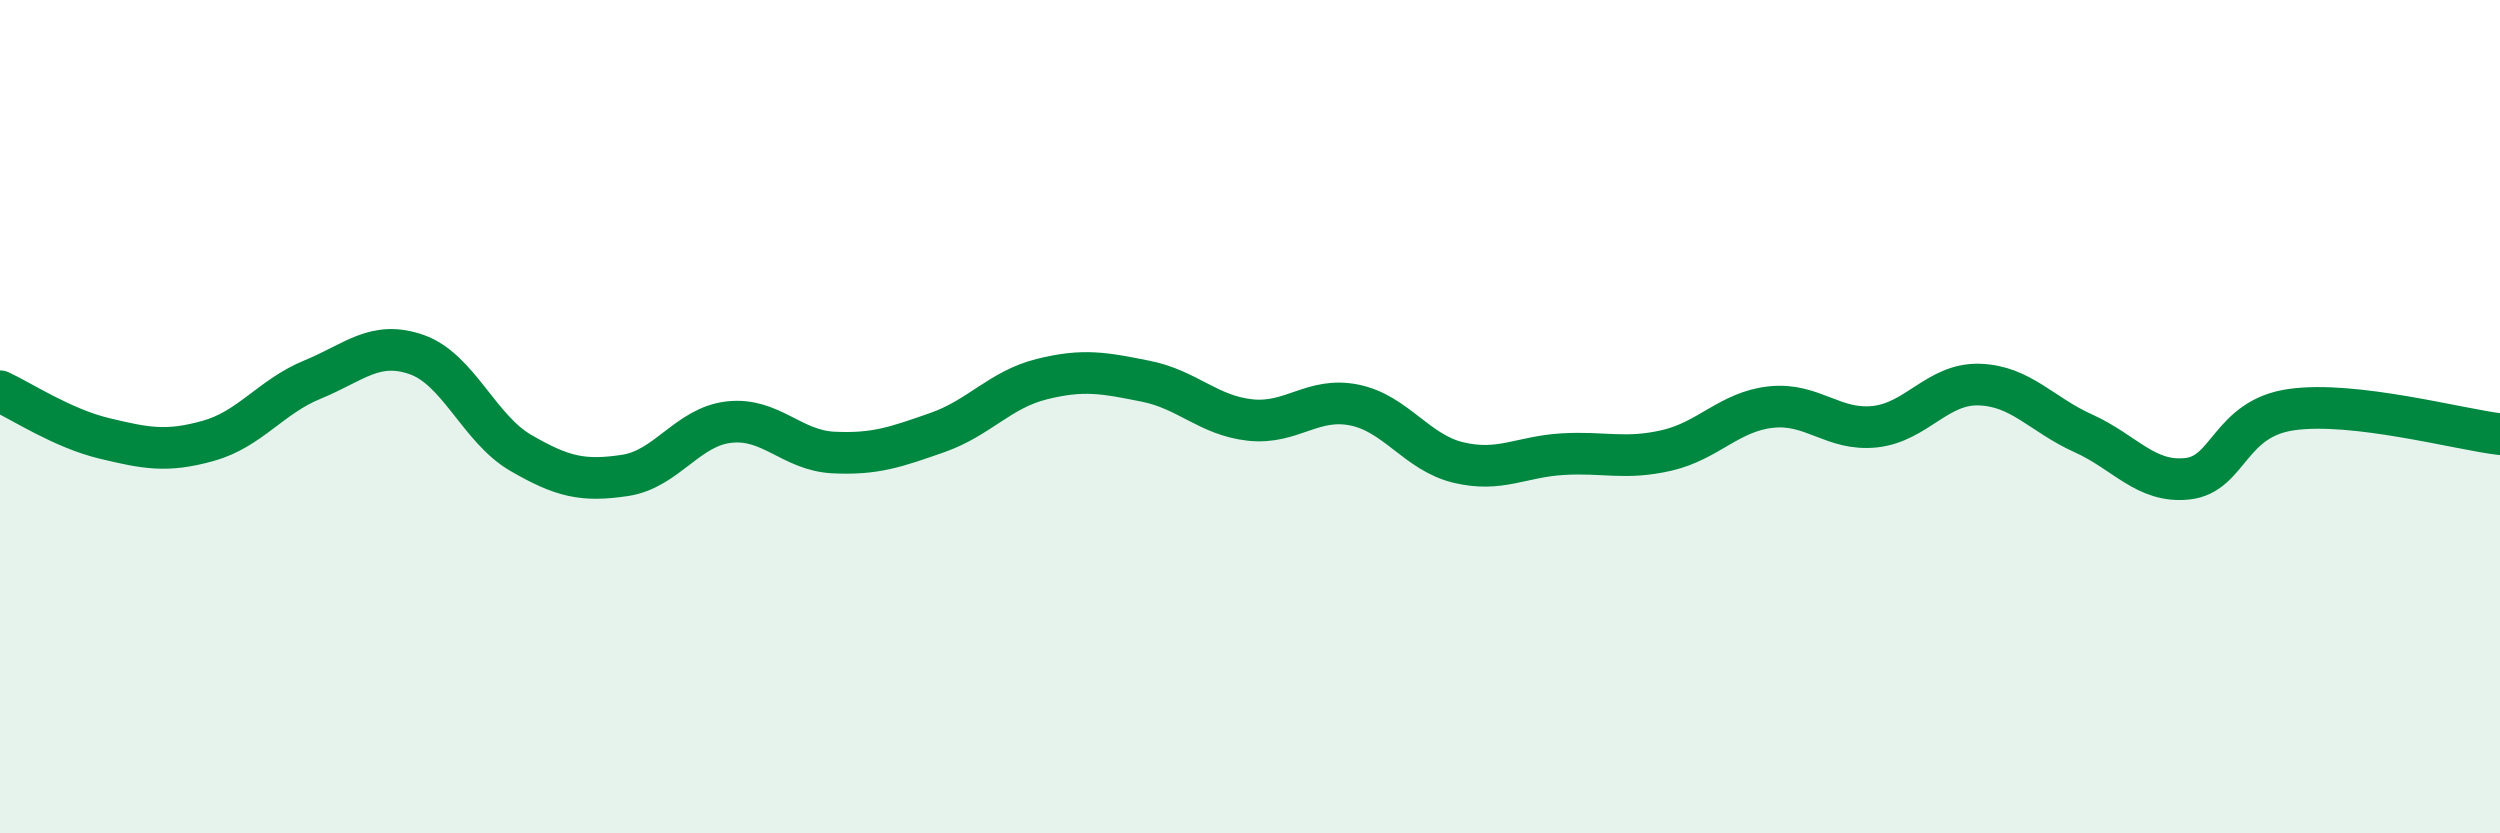
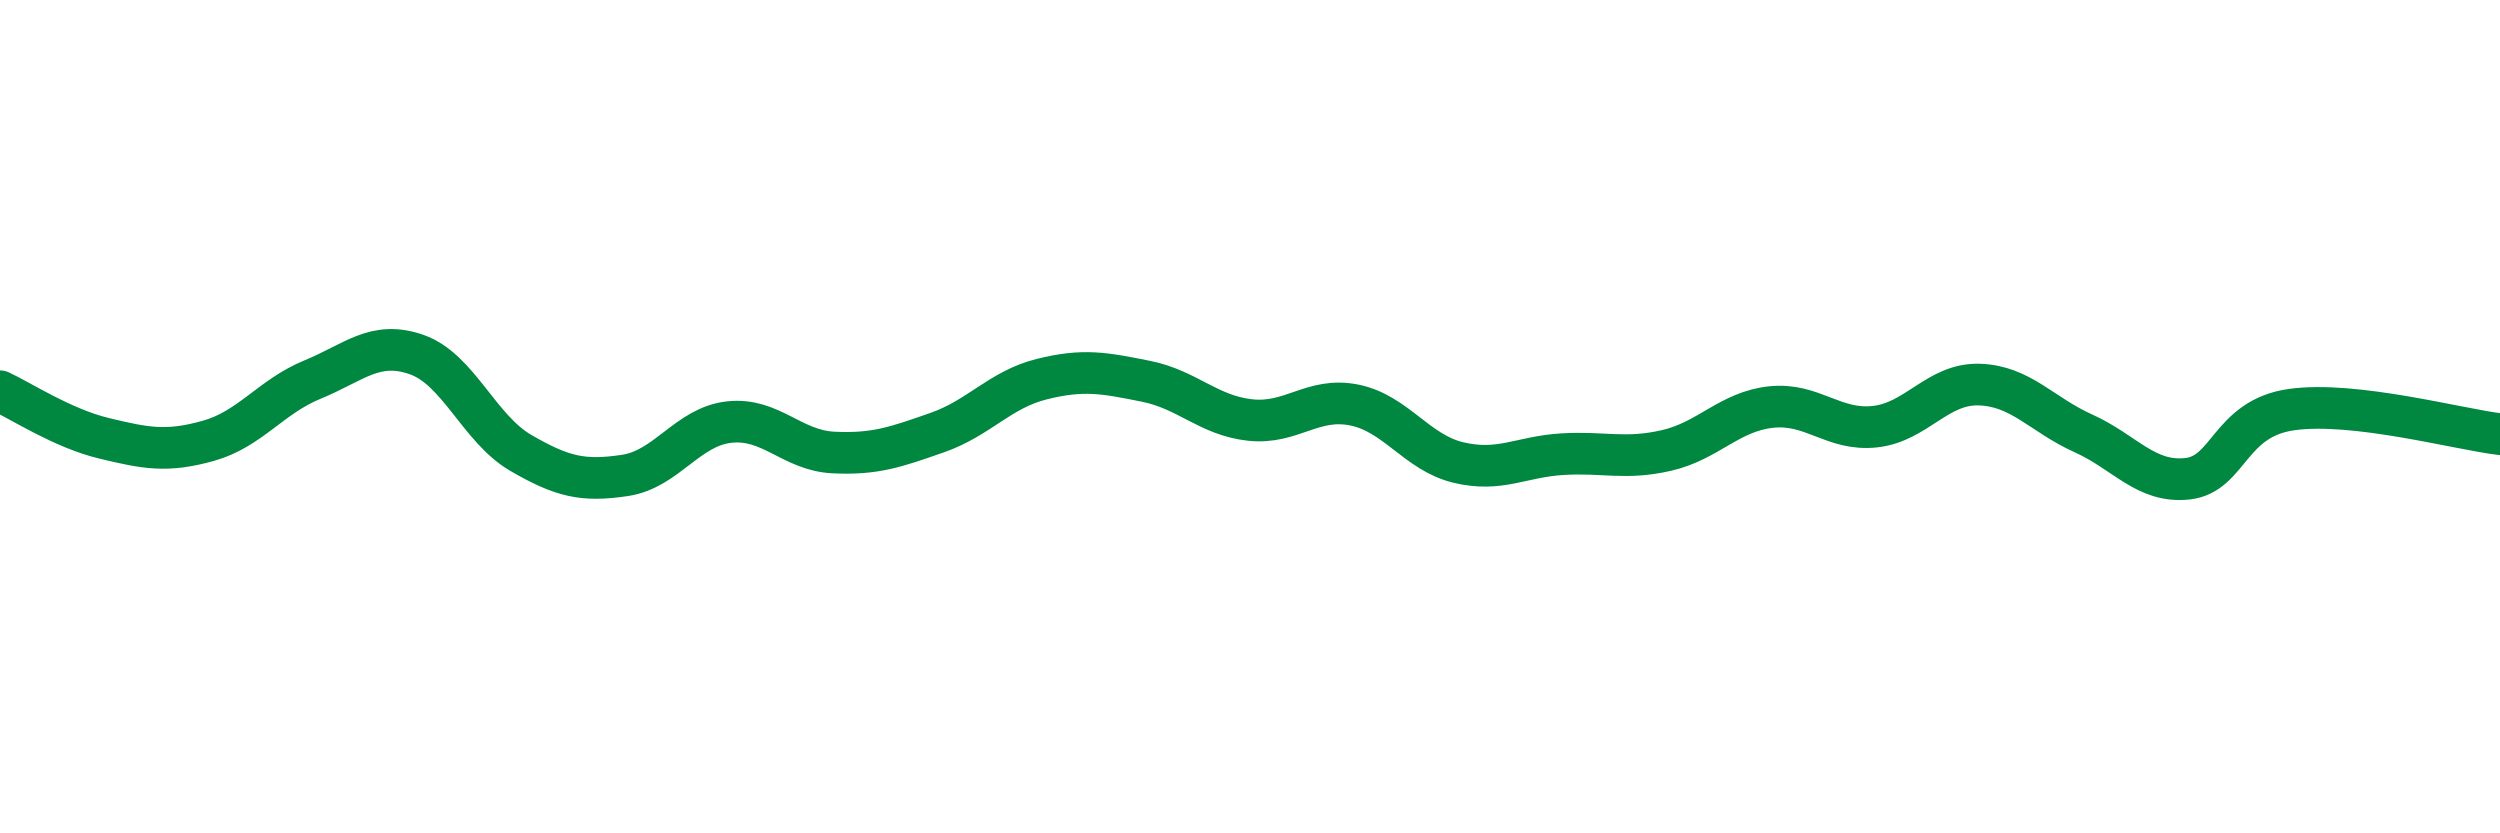
<svg xmlns="http://www.w3.org/2000/svg" width="60" height="20" viewBox="0 0 60 20">
-   <path d="M 0,9.39 C 0.5,9.62 1.5,10.28 2.5,10.52 C 3.5,10.76 4,10.86 5,10.58 C 6,10.3 6.5,9.52 7.5,9.11 C 8.5,8.7 9,8.16 10,8.51 C 11,8.86 11.5,10.29 12.5,10.87 C 13.5,11.45 14,11.56 15,11.41 C 16,11.26 16.5,10.24 17.5,10.13 C 18.5,10.02 19,10.81 20,10.86 C 21,10.91 21.5,10.73 22.5,10.38 C 23.5,10.03 24,9.35 25,9.1 C 26,8.85 26.5,8.95 27.5,9.15 C 28.5,9.35 29,9.97 30,10.08 C 31,10.19 31.5,9.52 32.5,9.72 C 33.5,9.92 34,10.86 35,11.1 C 36,11.34 36.5,10.96 37.5,10.9 C 38.5,10.84 39,11.04 40,10.81 C 41,10.58 41.5,9.88 42.5,9.77 C 43.5,9.66 44,10.35 45,10.24 C 46,10.13 46.5,9.2 47.5,9.23 C 48.5,9.26 49,9.95 50,10.4 C 51,10.85 51.5,11.6 52.5,11.49 C 53.5,11.38 53.5,10.04 55,9.83 C 56.5,9.62 59,10.3 60,10.42L60 20L0 20Z" fill="#008740" opacity="0.1" stroke-linecap="round" stroke-linejoin="round" />
  <path d="M 0,9.39 C 0.5,9.62 1.5,10.28 2.5,10.52 C 3.5,10.76 4,10.86 5,10.58 C 6,10.3 6.5,9.52 7.5,9.11 C 8.5,8.7 9,8.16 10,8.51 C 11,8.86 11.5,10.29 12.5,10.87 C 13.5,11.45 14,11.56 15,11.41 C 16,11.26 16.5,10.24 17.5,10.13 C 18.5,10.02 19,10.81 20,10.86 C 21,10.91 21.5,10.73 22.5,10.38 C 23.5,10.03 24,9.35 25,9.1 C 26,8.85 26.5,8.95 27.5,9.15 C 28.5,9.35 29,9.97 30,10.08 C 31,10.19 31.5,9.52 32.5,9.72 C 33.5,9.92 34,10.86 35,11.1 C 36,11.34 36.5,10.96 37.5,10.9 C 38.5,10.84 39,11.04 40,10.81 C 41,10.58 41.5,9.88 42.5,9.77 C 43.5,9.66 44,10.35 45,10.24 C 46,10.13 46.5,9.2 47.5,9.23 C 48.5,9.26 49,9.95 50,10.4 C 51,10.85 51.5,11.6 52.5,11.49 C 53.5,11.38 53.5,10.04 55,9.83 C 56.5,9.62 59,10.3 60,10.42" stroke="#008740" stroke-width="1" fill="none" stroke-linecap="round" stroke-linejoin="round" />
</svg>